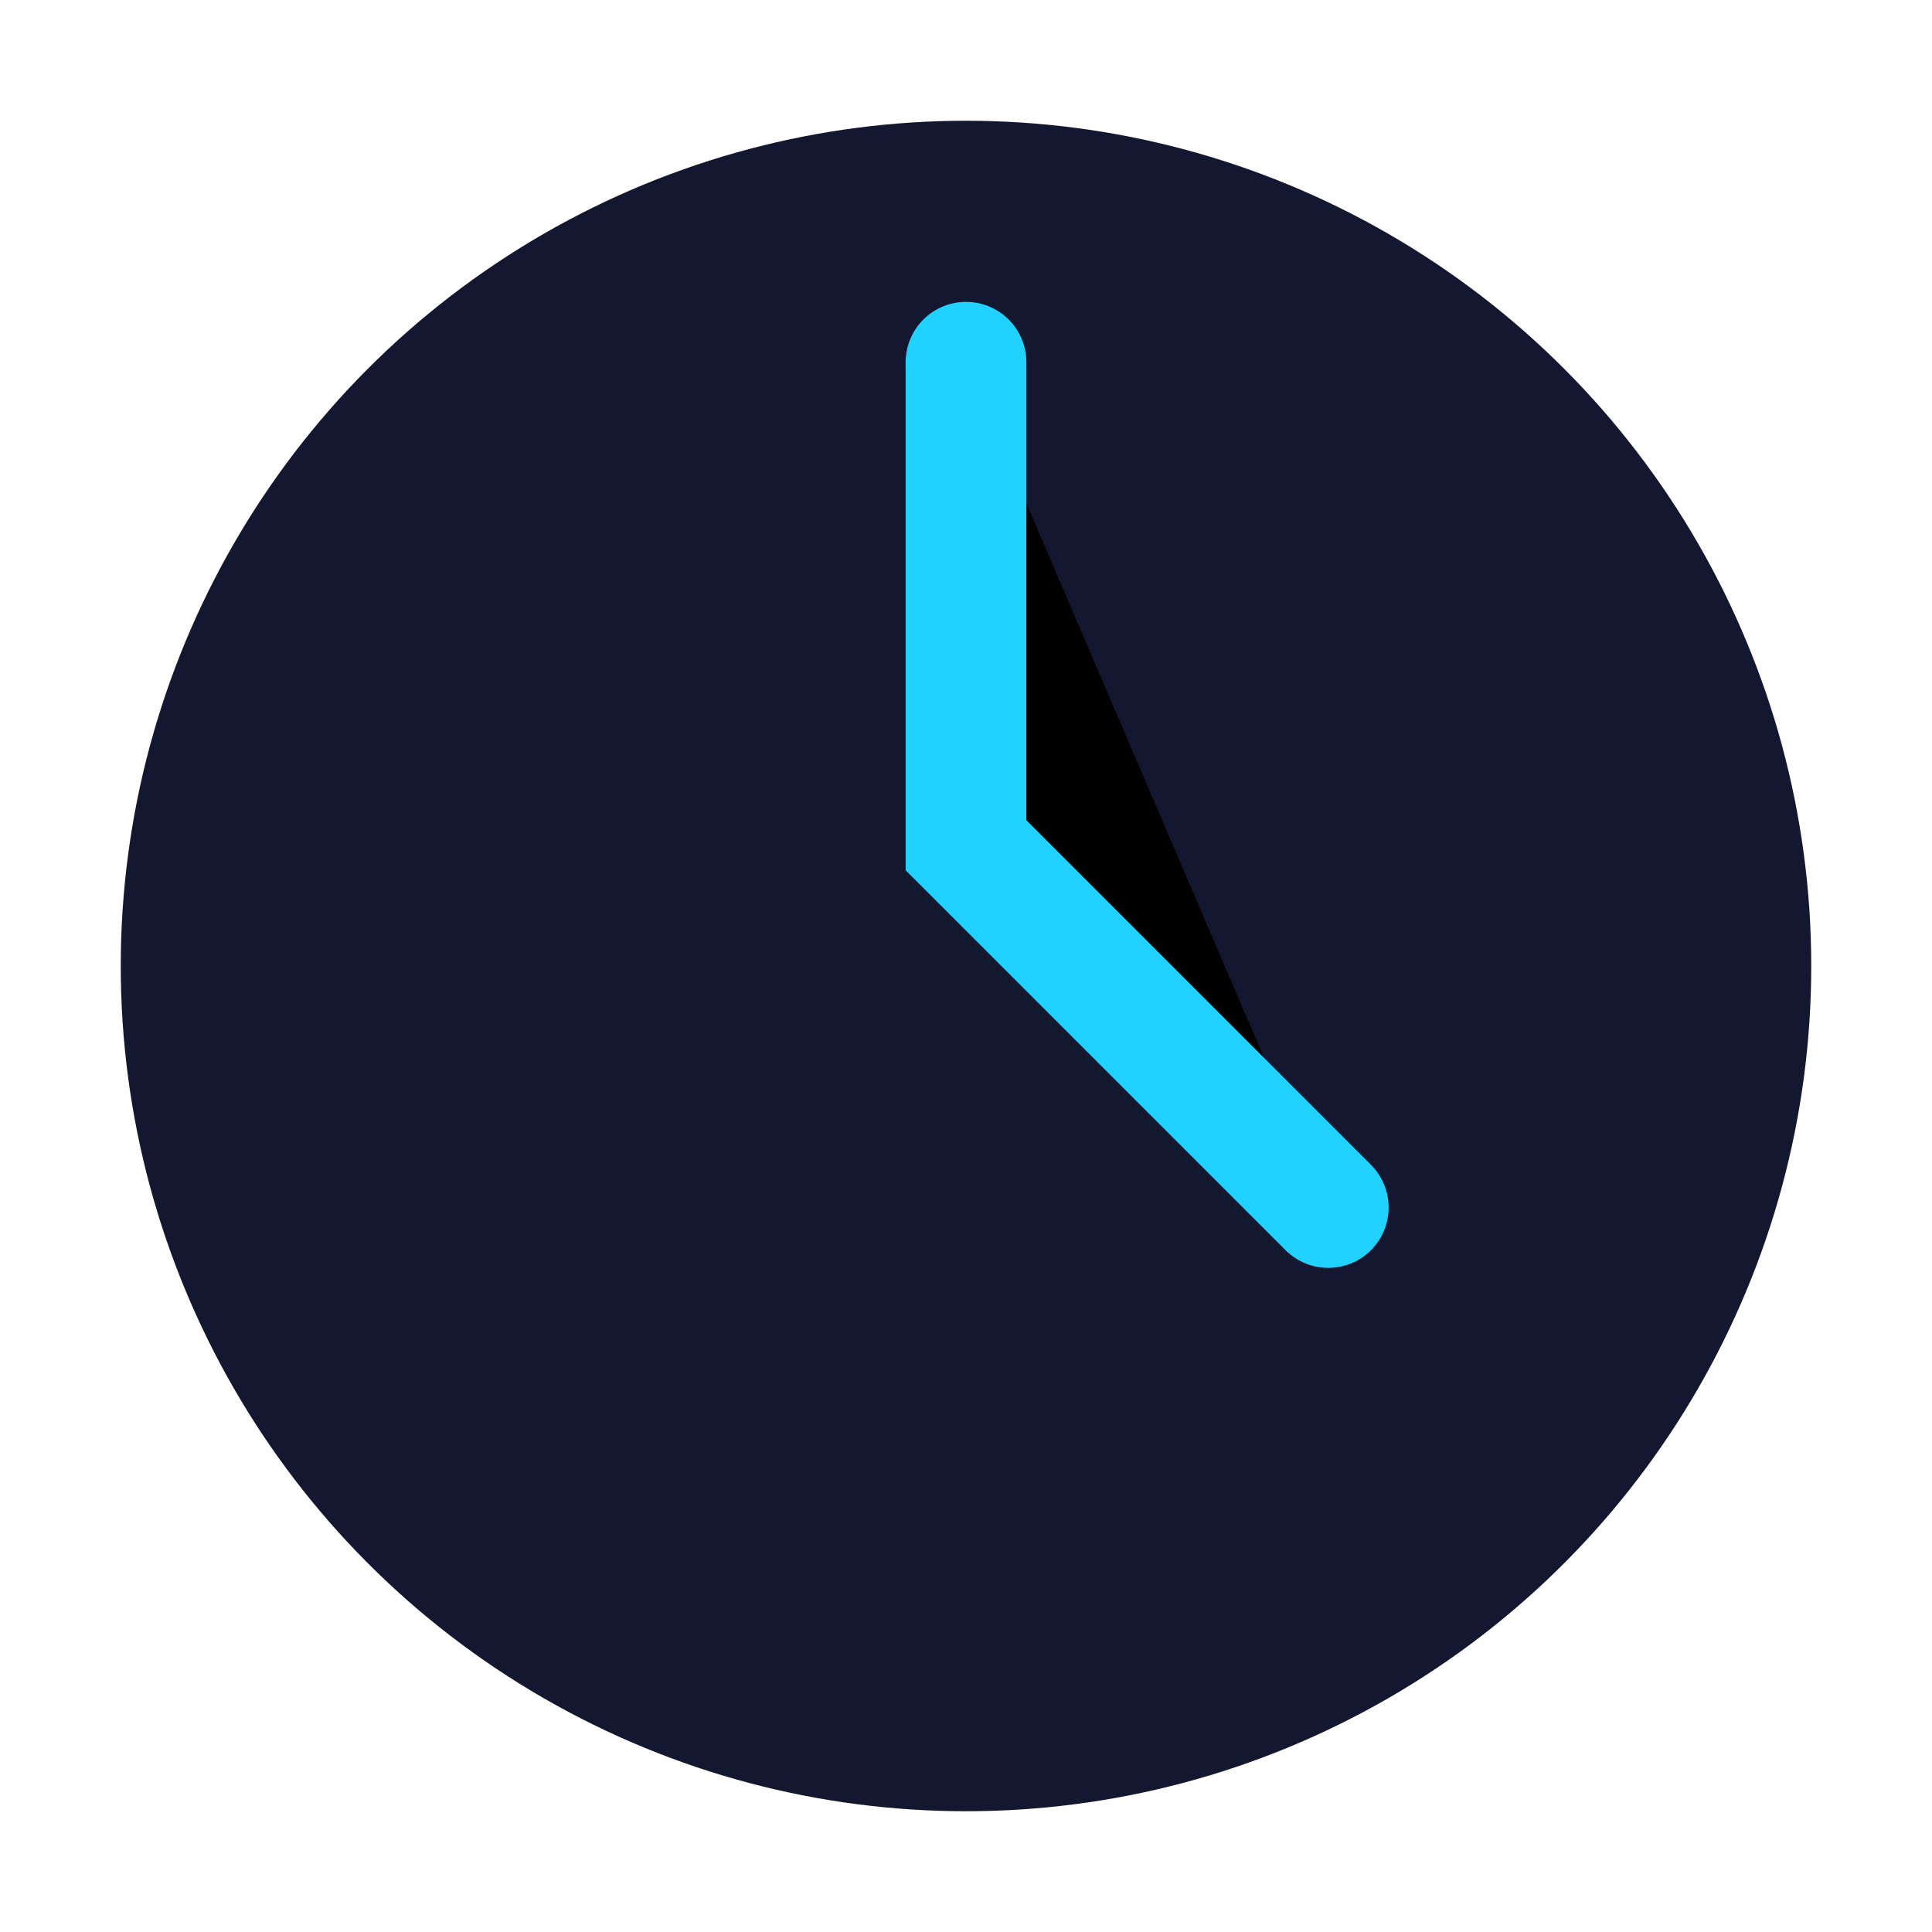
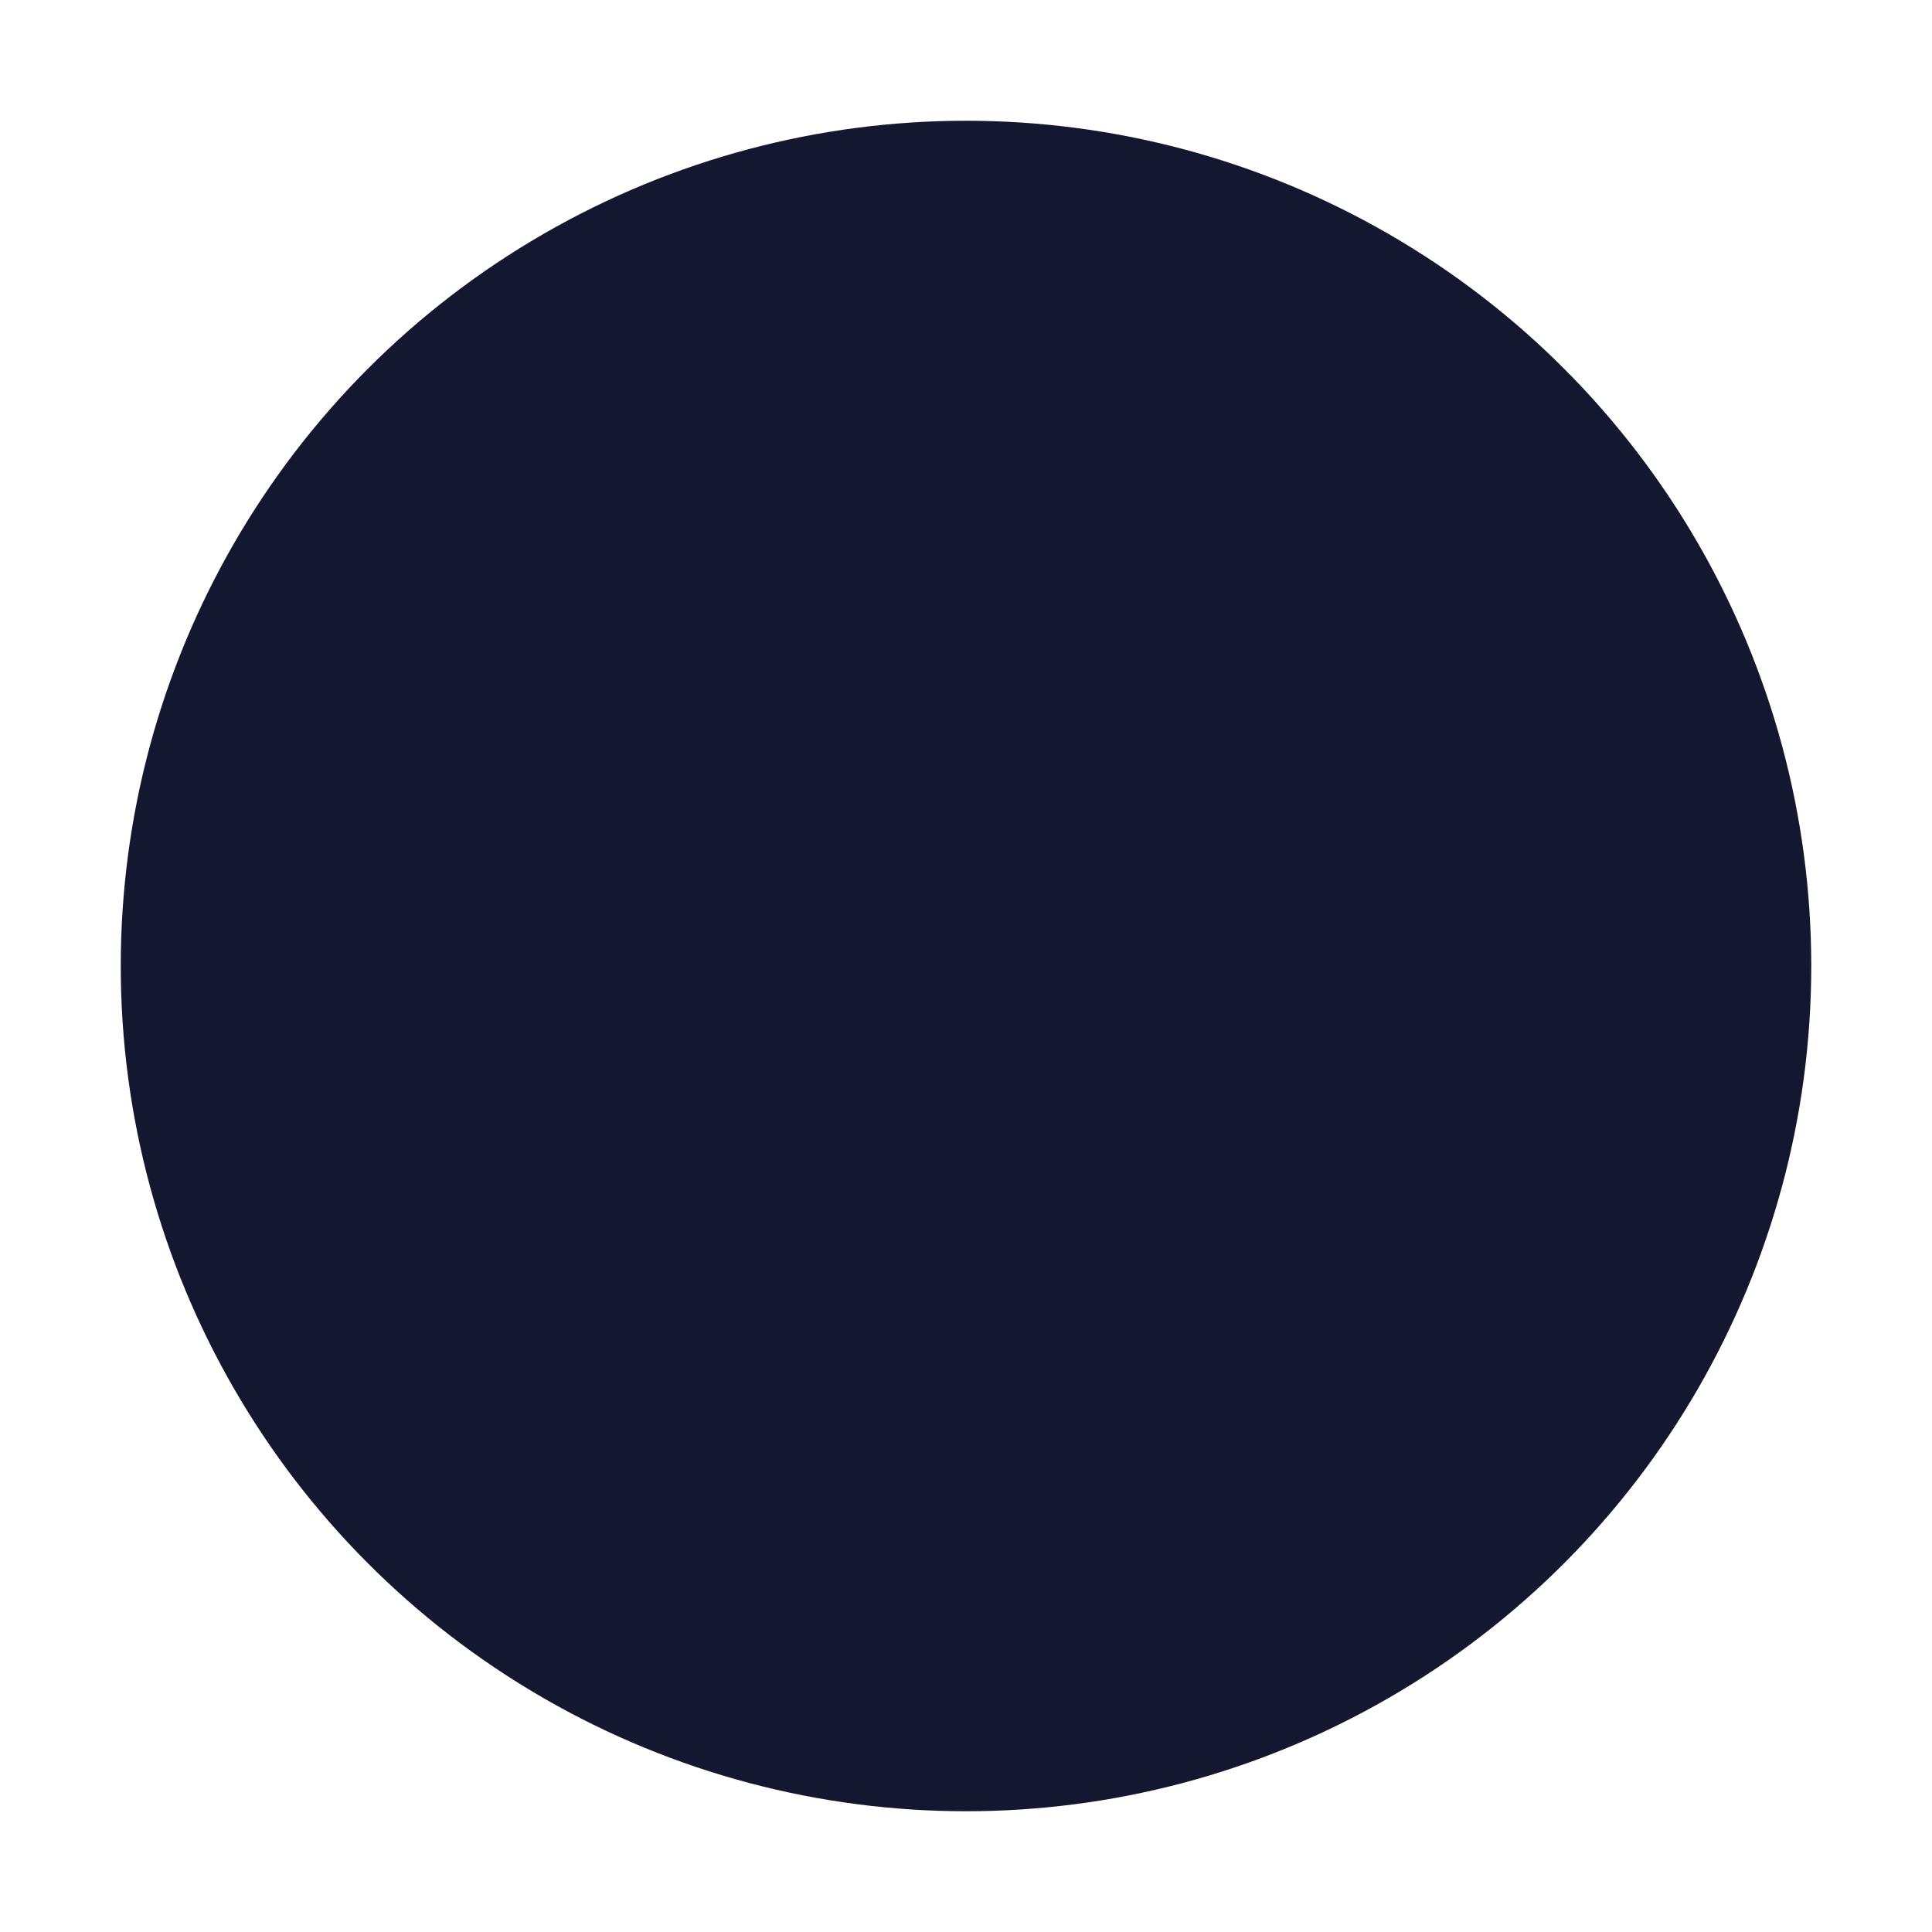
<svg xmlns="http://www.w3.org/2000/svg" width="32" height="32" viewBox="0 0 32 32">
  <circle cx="16" cy="16" r="14" fill="#141730" />
-   <path d="M16 6v8l6 6" stroke="#22D2FE" stroke-width="2" stroke-linecap="round" />
</svg>